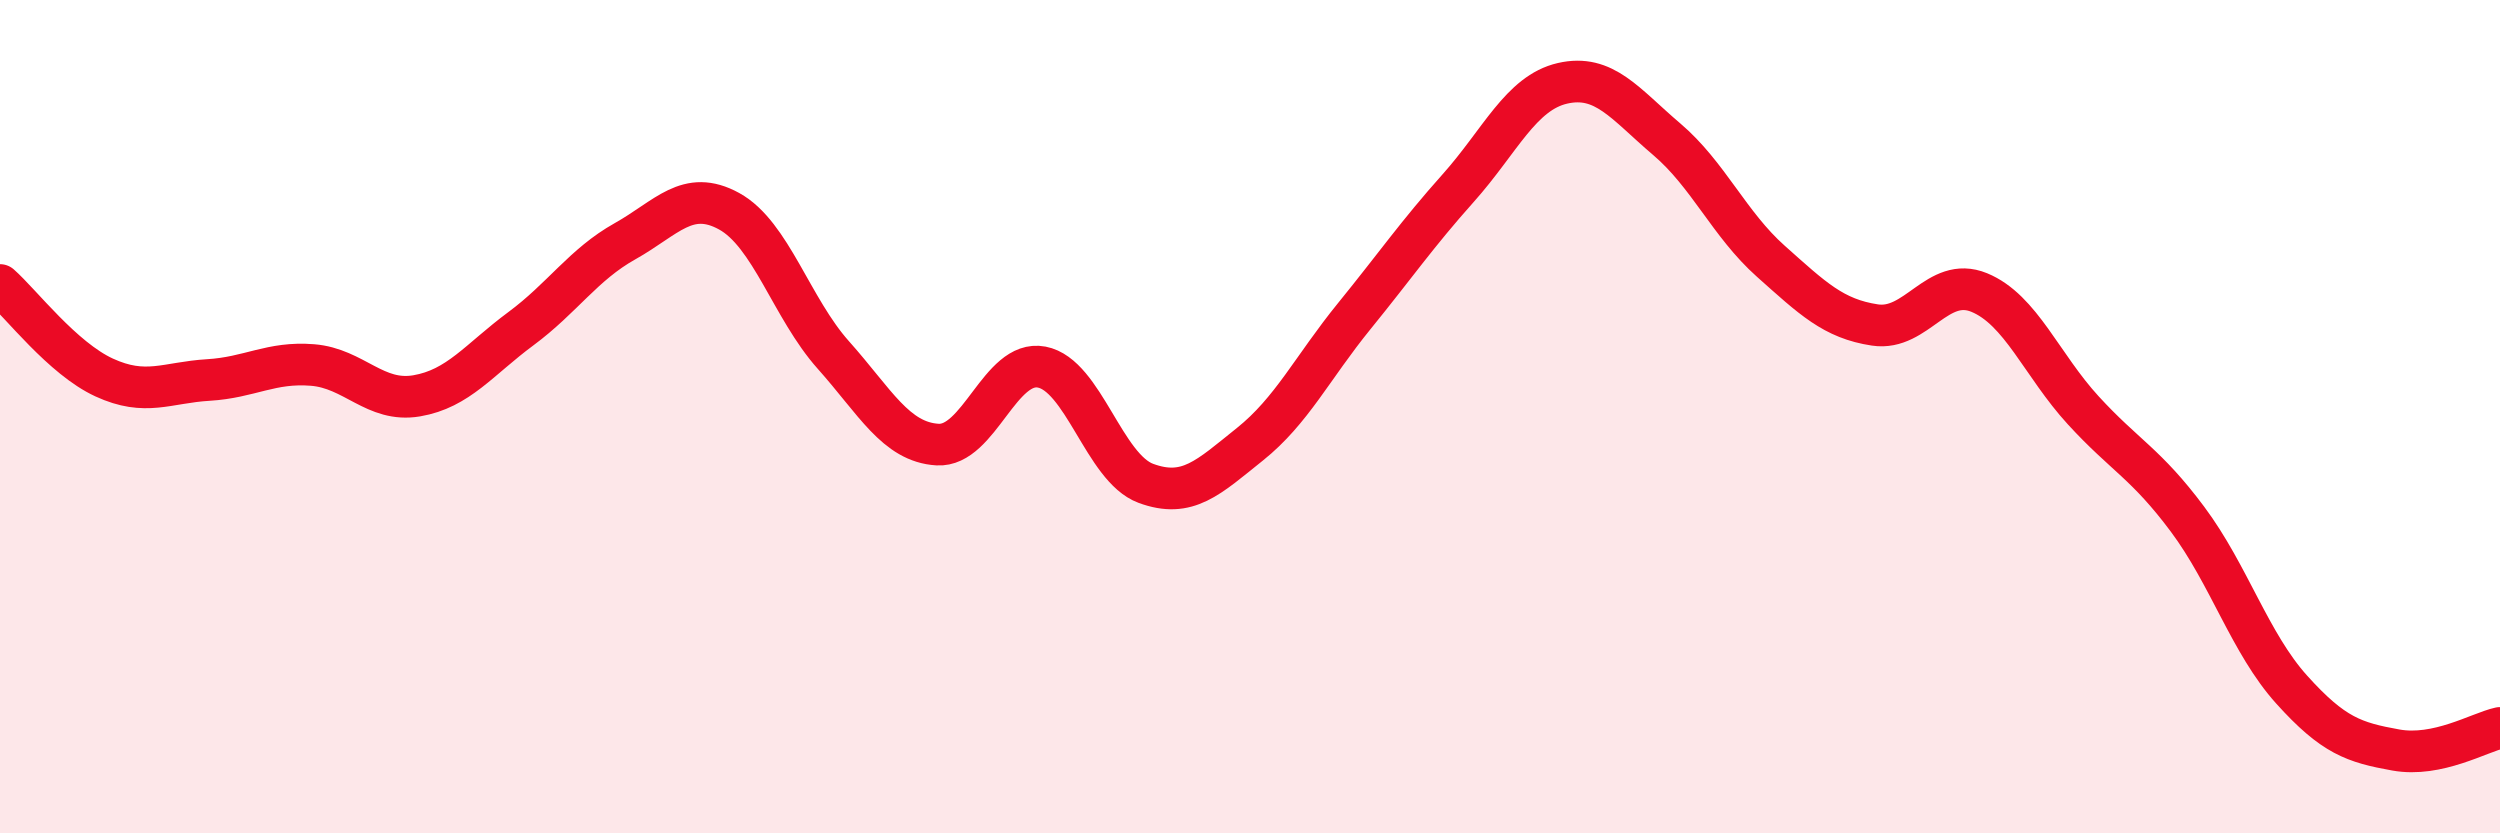
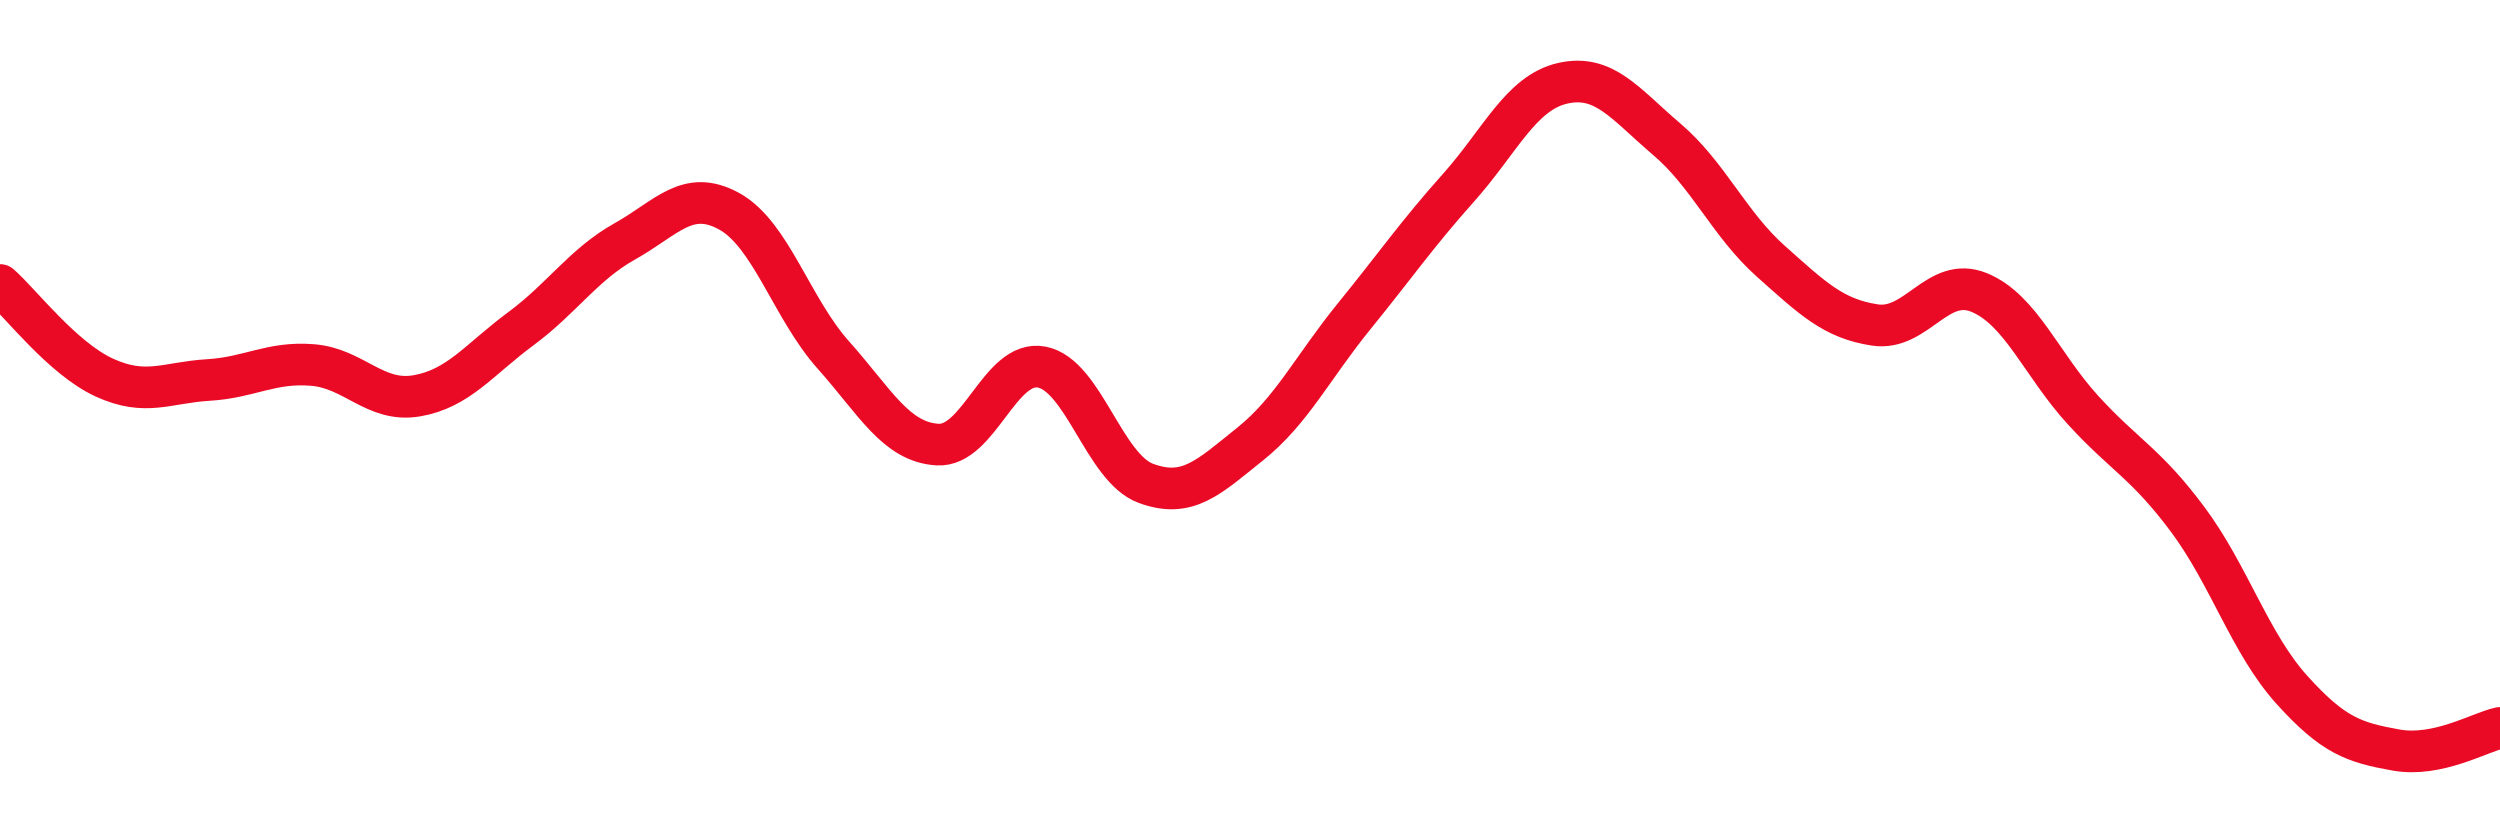
<svg xmlns="http://www.w3.org/2000/svg" width="60" height="20" viewBox="0 0 60 20">
-   <path d="M 0,6.84 C 0.5,7.28 1.5,8.6 2.5,9.06 C 3.5,9.52 4,9.18 5,9.12 C 6,9.06 6.5,8.68 7.5,8.76 C 8.5,8.84 9,9.67 10,9.5 C 11,9.33 11.5,8.63 12.5,7.89 C 13.5,7.15 14,6.35 15,5.79 C 16,5.23 16.5,4.52 17.5,5.07 C 18.5,5.62 19,7.4 20,8.52 C 21,9.64 21.5,10.61 22.5,10.67 C 23.5,10.73 24,8.62 25,8.81 C 26,9 26.5,11.23 27.5,11.6 C 28.5,11.97 29,11.46 30,10.66 C 31,9.86 31.5,8.82 32.5,7.59 C 33.5,6.36 34,5.63 35,4.51 C 36,3.39 36.5,2.23 37.5,2 C 38.5,1.77 39,2.49 40,3.34 C 41,4.19 41.5,5.38 42.5,6.27 C 43.5,7.16 44,7.65 45,7.8 C 46,7.95 46.5,6.61 47.5,7.02 C 48.5,7.43 49,8.76 50,9.85 C 51,10.94 51.5,11.12 52.5,12.46 C 53.5,13.8 54,15.44 55,16.55 C 56,17.66 56.5,17.82 57.5,18 C 58.5,18.18 59.5,17.58 60,17.47L60 20L0 20Z" fill="#EB0A25" opacity="0.1" stroke-linecap="round" stroke-linejoin="round" />
  <path d="M 0,6.84 C 0.5,7.28 1.5,8.6 2.5,9.06 C 3.5,9.52 4,9.18 5,9.12 C 6,9.06 6.5,8.68 7.5,8.76 C 8.5,8.84 9,9.67 10,9.5 C 11,9.33 11.5,8.63 12.5,7.89 C 13.5,7.15 14,6.35 15,5.79 C 16,5.23 16.5,4.52 17.5,5.07 C 18.5,5.62 19,7.4 20,8.52 C 21,9.64 21.5,10.61 22.5,10.67 C 23.5,10.73 24,8.62 25,8.81 C 26,9 26.5,11.23 27.5,11.6 C 28.5,11.97 29,11.46 30,10.66 C 31,9.86 31.5,8.82 32.5,7.59 C 33.5,6.36 34,5.63 35,4.51 C 36,3.39 36.5,2.23 37.5,2 C 38.5,1.77 39,2.49 40,3.34 C 41,4.19 41.5,5.38 42.5,6.27 C 43.5,7.16 44,7.65 45,7.8 C 46,7.95 46.5,6.61 47.5,7.02 C 48.5,7.43 49,8.76 50,9.85 C 51,10.94 51.5,11.12 52.5,12.46 C 53.5,13.8 54,15.44 55,16.55 C 56,17.66 56.5,17.82 57.5,18 C 58.5,18.18 59.5,17.58 60,17.47" stroke="#EB0A25" stroke-width="1" fill="none" stroke-linecap="round" stroke-linejoin="round" />
</svg>